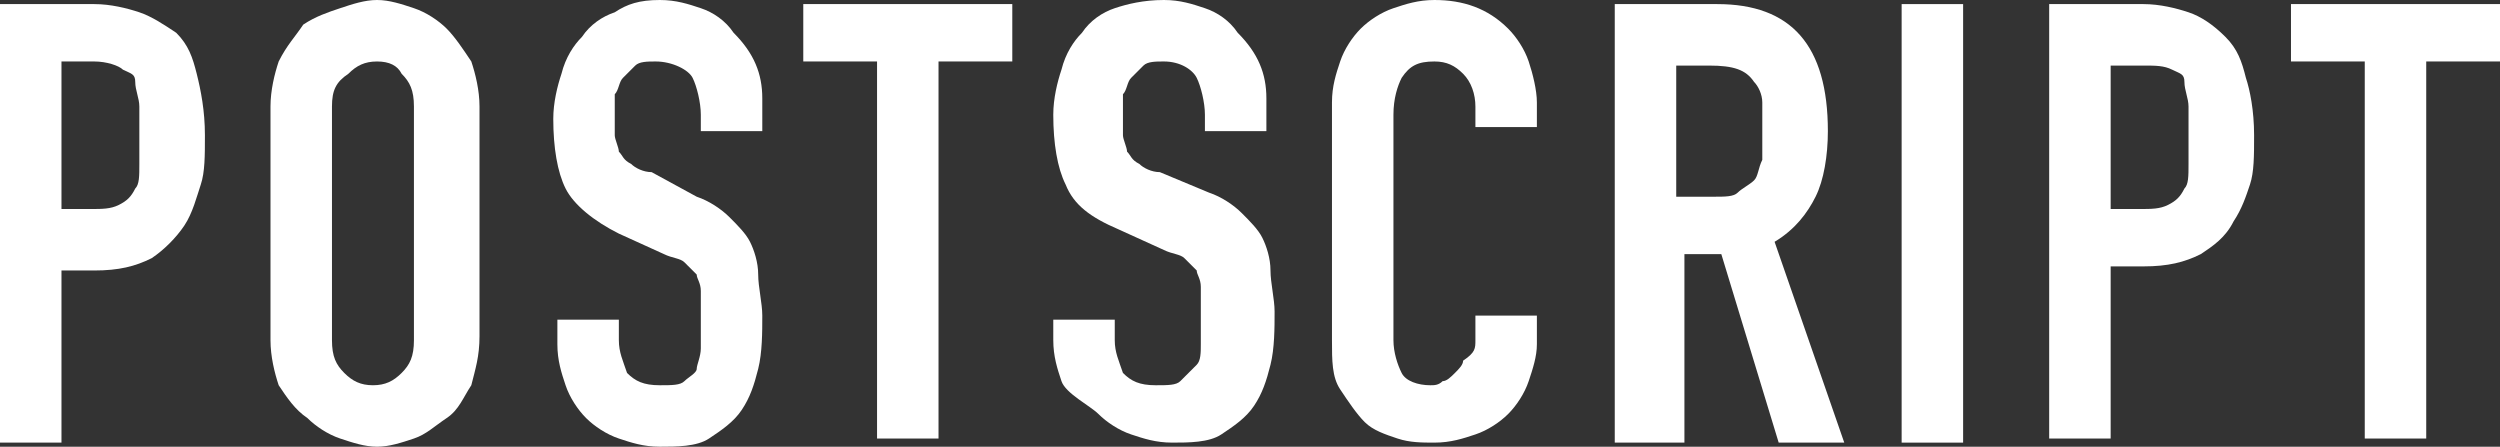
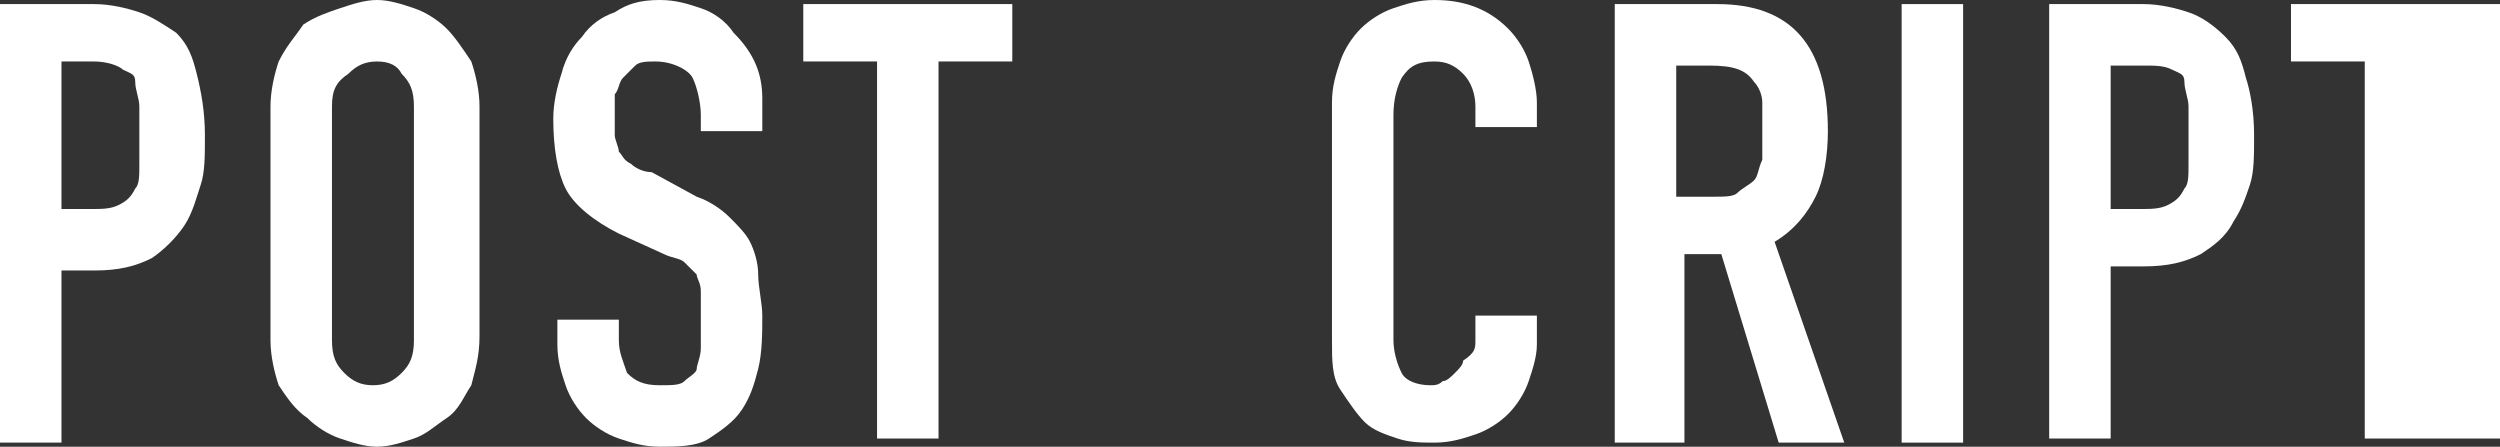
<svg xmlns="http://www.w3.org/2000/svg" version="1.1" id="レイヤー_1" x="0px" y="0px" viewBox="0 0 61 10.9" style="enable-background:new 0 0 61 10.9;" xml:space="preserve">
  <rect x="0" y="0" width="61" height="10.9" fill="#333333" stroke="none" />
  <style type="text/css">
	.st0{fill:#FFFFFF;}
</style>
  <g>
    <path class="st0" d="M0,10.8V0.1h2.3c0.4,0,0.8,0.1,1.1,0.2C3.7,0.4,4,0.6,4.3,0.8c0.3,0.3,0.4,0.6,0.5,1C4.9,2.2,5,2.7,5,3.3   c0,0.5,0,0.9-0.1,1.2S4.7,5.2,4.5,5.5C4.3,5.8,4,6.1,3.7,6.3C3.3,6.5,2.9,6.6,2.3,6.6H1.5v4.2H0z M1.5,1.5v3.6h0.7   c0.3,0,0.5,0,0.7-0.1c0.2-0.1,0.3-0.2,0.4-0.4c0.1-0.1,0.1-0.3,0.1-0.6c0-0.2,0-0.5,0-0.7c0-0.2,0-0.5,0-0.7c0-0.2-0.1-0.4-0.1-0.6   S3.2,1.8,3,1.7C2.9,1.6,2.6,1.5,2.3,1.5H1.5z" />
    <path class="st0" d="M6.6,2.6c0-0.4,0.1-0.8,0.2-1.1C7,1.1,7.2,0.9,7.4,0.6C7.7,0.4,8,0.3,8.3,0.2C8.6,0.1,8.9,0,9.2,0   c0.3,0,0.6,0.1,0.9,0.2c0.3,0.1,0.6,0.3,0.8,0.5c0.2,0.2,0.4,0.5,0.6,0.8c0.1,0.3,0.2,0.7,0.2,1.1v5.6c0,0.5-0.1,0.8-0.2,1.2   c-0.2,0.3-0.3,0.6-0.6,0.8c-0.3,0.2-0.5,0.4-0.8,0.5c-0.3,0.1-0.6,0.2-0.9,0.2c-0.3,0-0.6-0.1-0.9-0.2c-0.3-0.1-0.6-0.3-0.8-0.5   C7.2,10,7,9.7,6.8,9.4C6.7,9.1,6.6,8.7,6.6,8.3V2.6z M8.1,8.3c0,0.4,0.1,0.6,0.3,0.8c0.2,0.2,0.4,0.3,0.7,0.3   c0.3,0,0.5-0.1,0.7-0.3c0.2-0.2,0.3-0.4,0.3-0.8V2.6c0-0.4-0.1-0.6-0.3-0.8C9.7,1.6,9.5,1.5,9.2,1.5c-0.3,0-0.5,0.1-0.7,0.3   C8.2,2,8.1,2.2,8.1,2.6V8.3z" />
    <path class="st0" d="M18.6,3.2h-1.5V2.8c0-0.3-0.1-0.7-0.2-0.9S16.4,1.5,16,1.5c-0.2,0-0.4,0-0.5,0.1c-0.1,0.1-0.2,0.2-0.3,0.3   c-0.1,0.1-0.1,0.3-0.2,0.4c0,0.2,0,0.3,0,0.5c0,0.2,0,0.4,0,0.5c0,0.1,0.1,0.3,0.1,0.4c0.1,0.1,0.1,0.2,0.3,0.3   c0.1,0.1,0.3,0.2,0.5,0.2L17,4.8c0.3,0.1,0.6,0.3,0.8,0.5c0.2,0.2,0.4,0.4,0.5,0.6c0.1,0.2,0.2,0.5,0.2,0.8c0,0.3,0.1,0.7,0.1,1   c0,0.4,0,0.9-0.1,1.3c-0.1,0.4-0.2,0.7-0.4,1c-0.2,0.3-0.5,0.5-0.8,0.7c-0.3,0.2-0.8,0.2-1.2,0.2c-0.4,0-0.7-0.1-1-0.2   c-0.3-0.1-0.6-0.3-0.8-0.5s-0.4-0.5-0.5-0.8c-0.1-0.3-0.2-0.6-0.2-1V7.8h1.5v0.5c0,0.3,0.1,0.5,0.2,0.8c0.2,0.2,0.4,0.3,0.8,0.3   c0.3,0,0.5,0,0.6-0.1c0.1-0.1,0.3-0.2,0.3-0.3s0.1-0.3,0.1-0.5c0-0.2,0-0.4,0-0.7c0-0.3,0-0.5,0-0.7c0-0.2-0.1-0.3-0.1-0.4   c-0.1-0.1-0.2-0.2-0.3-0.3c-0.1-0.1-0.3-0.1-0.5-0.2l-1.1-0.5C14.5,5.4,14,5,13.8,4.6c-0.2-0.4-0.3-1-0.3-1.7   c0-0.4,0.1-0.8,0.2-1.1c0.1-0.4,0.3-0.7,0.5-0.9c0.2-0.3,0.5-0.5,0.8-0.6C15.3,0.1,15.6,0,16.1,0c0.4,0,0.7,0.1,1,0.2   c0.3,0.1,0.6,0.3,0.8,0.6c0.5,0.5,0.7,1,0.7,1.6V3.2z" />
    <path class="st0" d="M21.4,10.8V1.5h-1.8V0.1h5.1v1.4h-1.8v9.2H21.4z" />
-     <path class="st0" d="M30.9,3.2h-1.5V2.8c0-0.3-0.1-0.7-0.2-0.9s-0.4-0.4-0.8-0.4c-0.2,0-0.4,0-0.5,0.1c-0.1,0.1-0.2,0.2-0.3,0.3   c-0.1,0.1-0.1,0.3-0.2,0.4c0,0.2,0,0.3,0,0.5c0,0.2,0,0.4,0,0.5c0,0.1,0.1,0.3,0.1,0.4c0.1,0.1,0.1,0.2,0.3,0.3   c0.1,0.1,0.3,0.2,0.5,0.2l1.2,0.5c0.3,0.1,0.6,0.3,0.8,0.5c0.2,0.2,0.4,0.4,0.5,0.6c0.1,0.2,0.2,0.5,0.2,0.8c0,0.3,0.1,0.7,0.1,1   c0,0.4,0,0.9-0.1,1.3c-0.1,0.4-0.2,0.7-0.4,1c-0.2,0.3-0.5,0.5-0.8,0.7c-0.3,0.2-0.8,0.2-1.2,0.2c-0.4,0-0.7-0.1-1-0.2   c-0.3-0.1-0.6-0.3-0.8-0.5S26,9.6,25.9,9.3c-0.1-0.3-0.2-0.6-0.2-1V7.8h1.5v0.5c0,0.3,0.1,0.5,0.2,0.8c0.2,0.2,0.4,0.3,0.8,0.3   c0.3,0,0.5,0,0.6-0.1C29,9.1,29.1,9,29.2,8.9s0.1-0.3,0.1-0.5c0-0.2,0-0.4,0-0.7c0-0.3,0-0.5,0-0.7c0-0.2-0.1-0.3-0.1-0.4   c-0.1-0.1-0.2-0.2-0.3-0.3c-0.1-0.1-0.3-0.1-0.5-0.2l-1.1-0.5c-0.7-0.3-1.1-0.6-1.3-1.1c-0.2-0.4-0.3-1-0.3-1.7   c0-0.4,0.1-0.8,0.2-1.1c0.1-0.4,0.3-0.7,0.5-0.9c0.2-0.3,0.5-0.5,0.8-0.6C27.5,0.1,27.9,0,28.4,0c0.4,0,0.7,0.1,1,0.2   c0.3,0.1,0.6,0.3,0.8,0.6c0.5,0.5,0.7,1,0.7,1.6V3.2z" />
    <path class="st0" d="M37.5,7.7v0.7c0,0.3-0.1,0.6-0.2,0.9s-0.3,0.6-0.5,0.8c-0.2,0.2-0.5,0.4-0.8,0.5c-0.3,0.1-0.6,0.2-1,0.2   c-0.3,0-0.6,0-0.9-0.1c-0.3-0.1-0.6-0.2-0.8-0.4c-0.2-0.2-0.4-0.5-0.6-0.8s-0.2-0.7-0.2-1.2V2.5c0-0.4,0.1-0.7,0.2-1   c0.1-0.3,0.3-0.6,0.5-0.8c0.2-0.2,0.5-0.4,0.8-0.5s0.6-0.2,1-0.2c0.7,0,1.3,0.2,1.8,0.7c0.2,0.2,0.4,0.5,0.5,0.8s0.2,0.7,0.2,1v0.6   H36V2.6c0-0.3-0.1-0.6-0.3-0.8c-0.2-0.2-0.4-0.3-0.7-0.3c-0.4,0-0.6,0.1-0.8,0.4c-0.1,0.2-0.2,0.5-0.2,0.9v5.5   c0,0.3,0.1,0.6,0.2,0.8s0.4,0.3,0.7,0.3c0.1,0,0.2,0,0.3-0.1c0.1,0,0.2-0.1,0.3-0.2c0.1-0.1,0.2-0.2,0.2-0.3C36,8.6,36,8.5,36,8.3   V7.7H37.5z" />
    <path class="st0" d="M39.4,10.8V0.1h2.5c1.8,0,2.7,1,2.7,3.1c0,0.6-0.1,1.2-0.3,1.6c-0.2,0.4-0.5,0.8-1,1.1l1.7,4.9h-1.6l-1.4-4.6   h-0.9v4.6H39.4z M40.9,1.5v3.3h0.9c0.3,0,0.5,0,0.6-0.1s0.3-0.2,0.4-0.3c0.1-0.1,0.1-0.3,0.2-0.5c0-0.2,0-0.4,0-0.7s0-0.5,0-0.7   c0-0.2-0.1-0.4-0.2-0.5c-0.2-0.3-0.5-0.4-1.1-0.4H40.9z" />
    <path class="st0" d="M46.4,10.8V0.1h1.5v10.7H46.4z" />
    <path class="st0" d="M50,10.8V0.1h2.3c0.4,0,0.8,0.1,1.1,0.2c0.3,0.1,0.6,0.3,0.9,0.6c0.3,0.3,0.4,0.6,0.5,1   C54.9,2.2,55,2.7,55,3.3c0,0.5,0,0.9-0.1,1.2s-0.2,0.6-0.4,0.9c-0.2,0.4-0.5,0.6-0.8,0.8c-0.4,0.2-0.8,0.3-1.4,0.3h-0.8v4.2H50z    M51.5,1.5v3.6h0.7c0.3,0,0.5,0,0.7-0.1c0.2-0.1,0.3-0.2,0.4-0.4c0.1-0.1,0.1-0.3,0.1-0.6c0-0.2,0-0.5,0-0.7c0-0.2,0-0.5,0-0.7   c0-0.2-0.1-0.4-0.1-0.6S53.2,1.8,53,1.7c-0.2-0.1-0.4-0.1-0.7-0.1H51.5z" />
-     <path class="st0" d="M57.7,10.8V1.5h-1.8V0.1H61v1.4h-1.8v9.2H57.7z" />
+     <path class="st0" d="M57.7,10.8V1.5h-1.8V0.1H61v1.4v9.2H57.7z" />
  </g>
</svg>